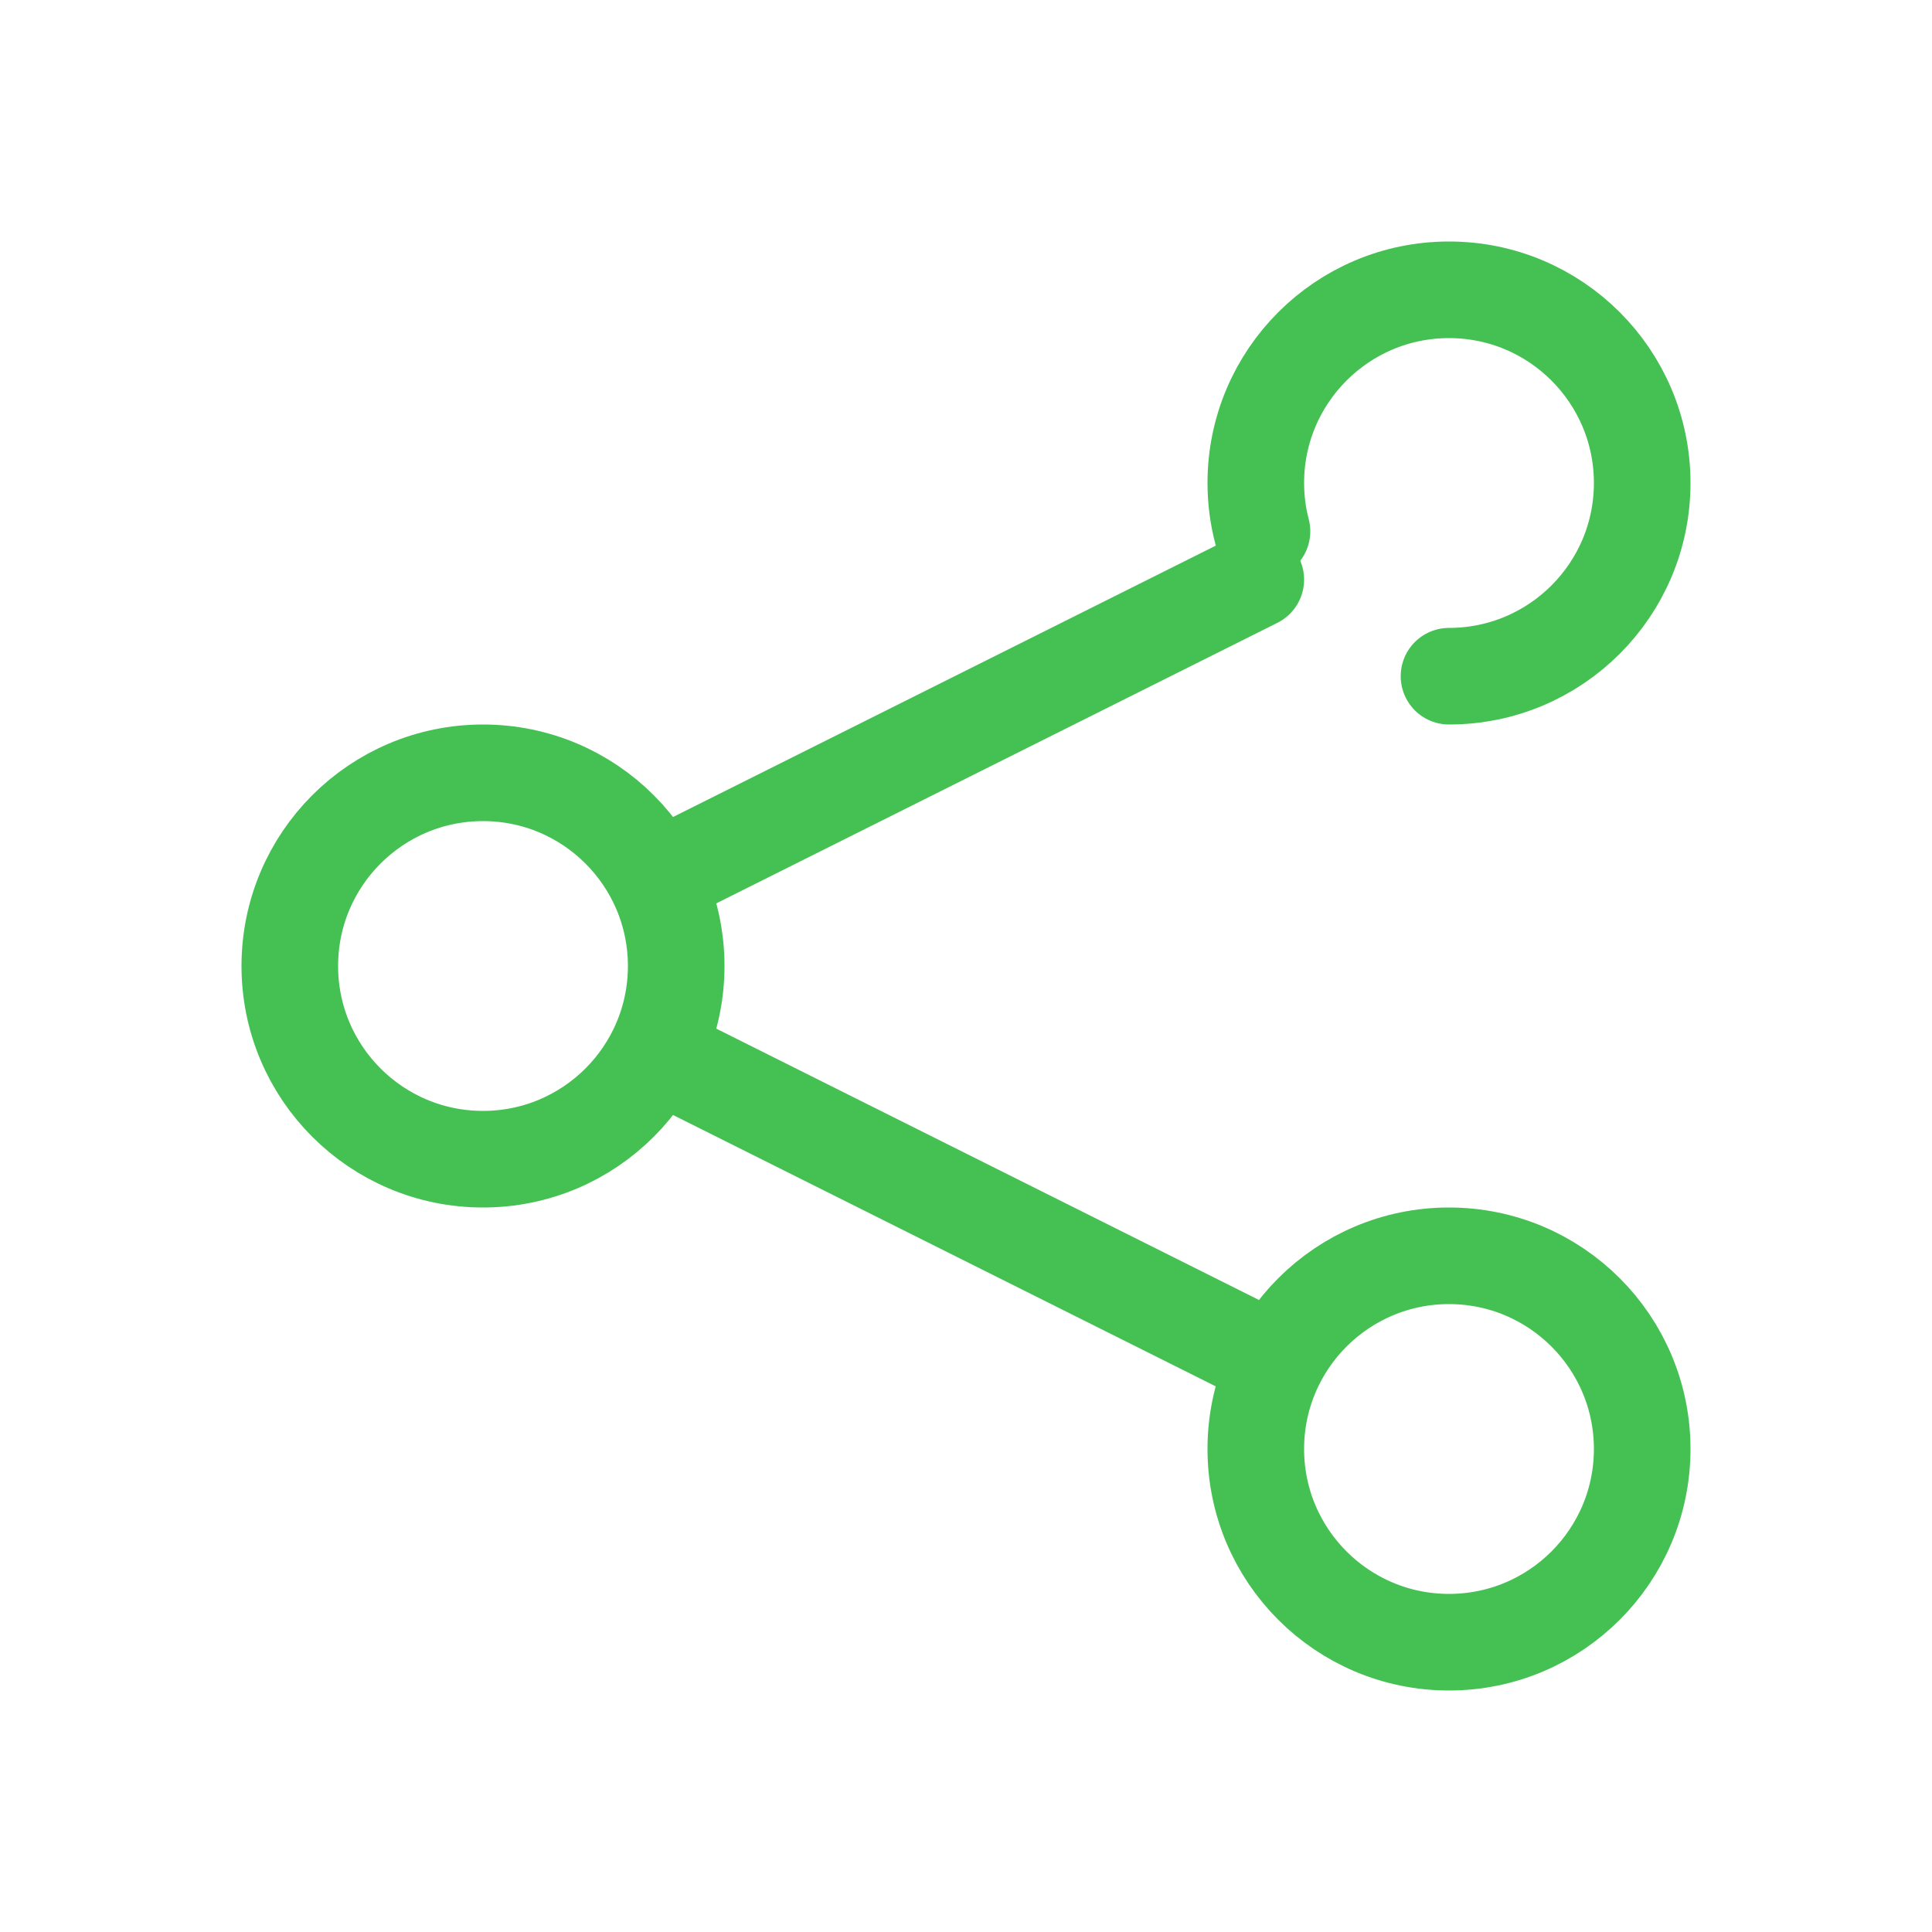
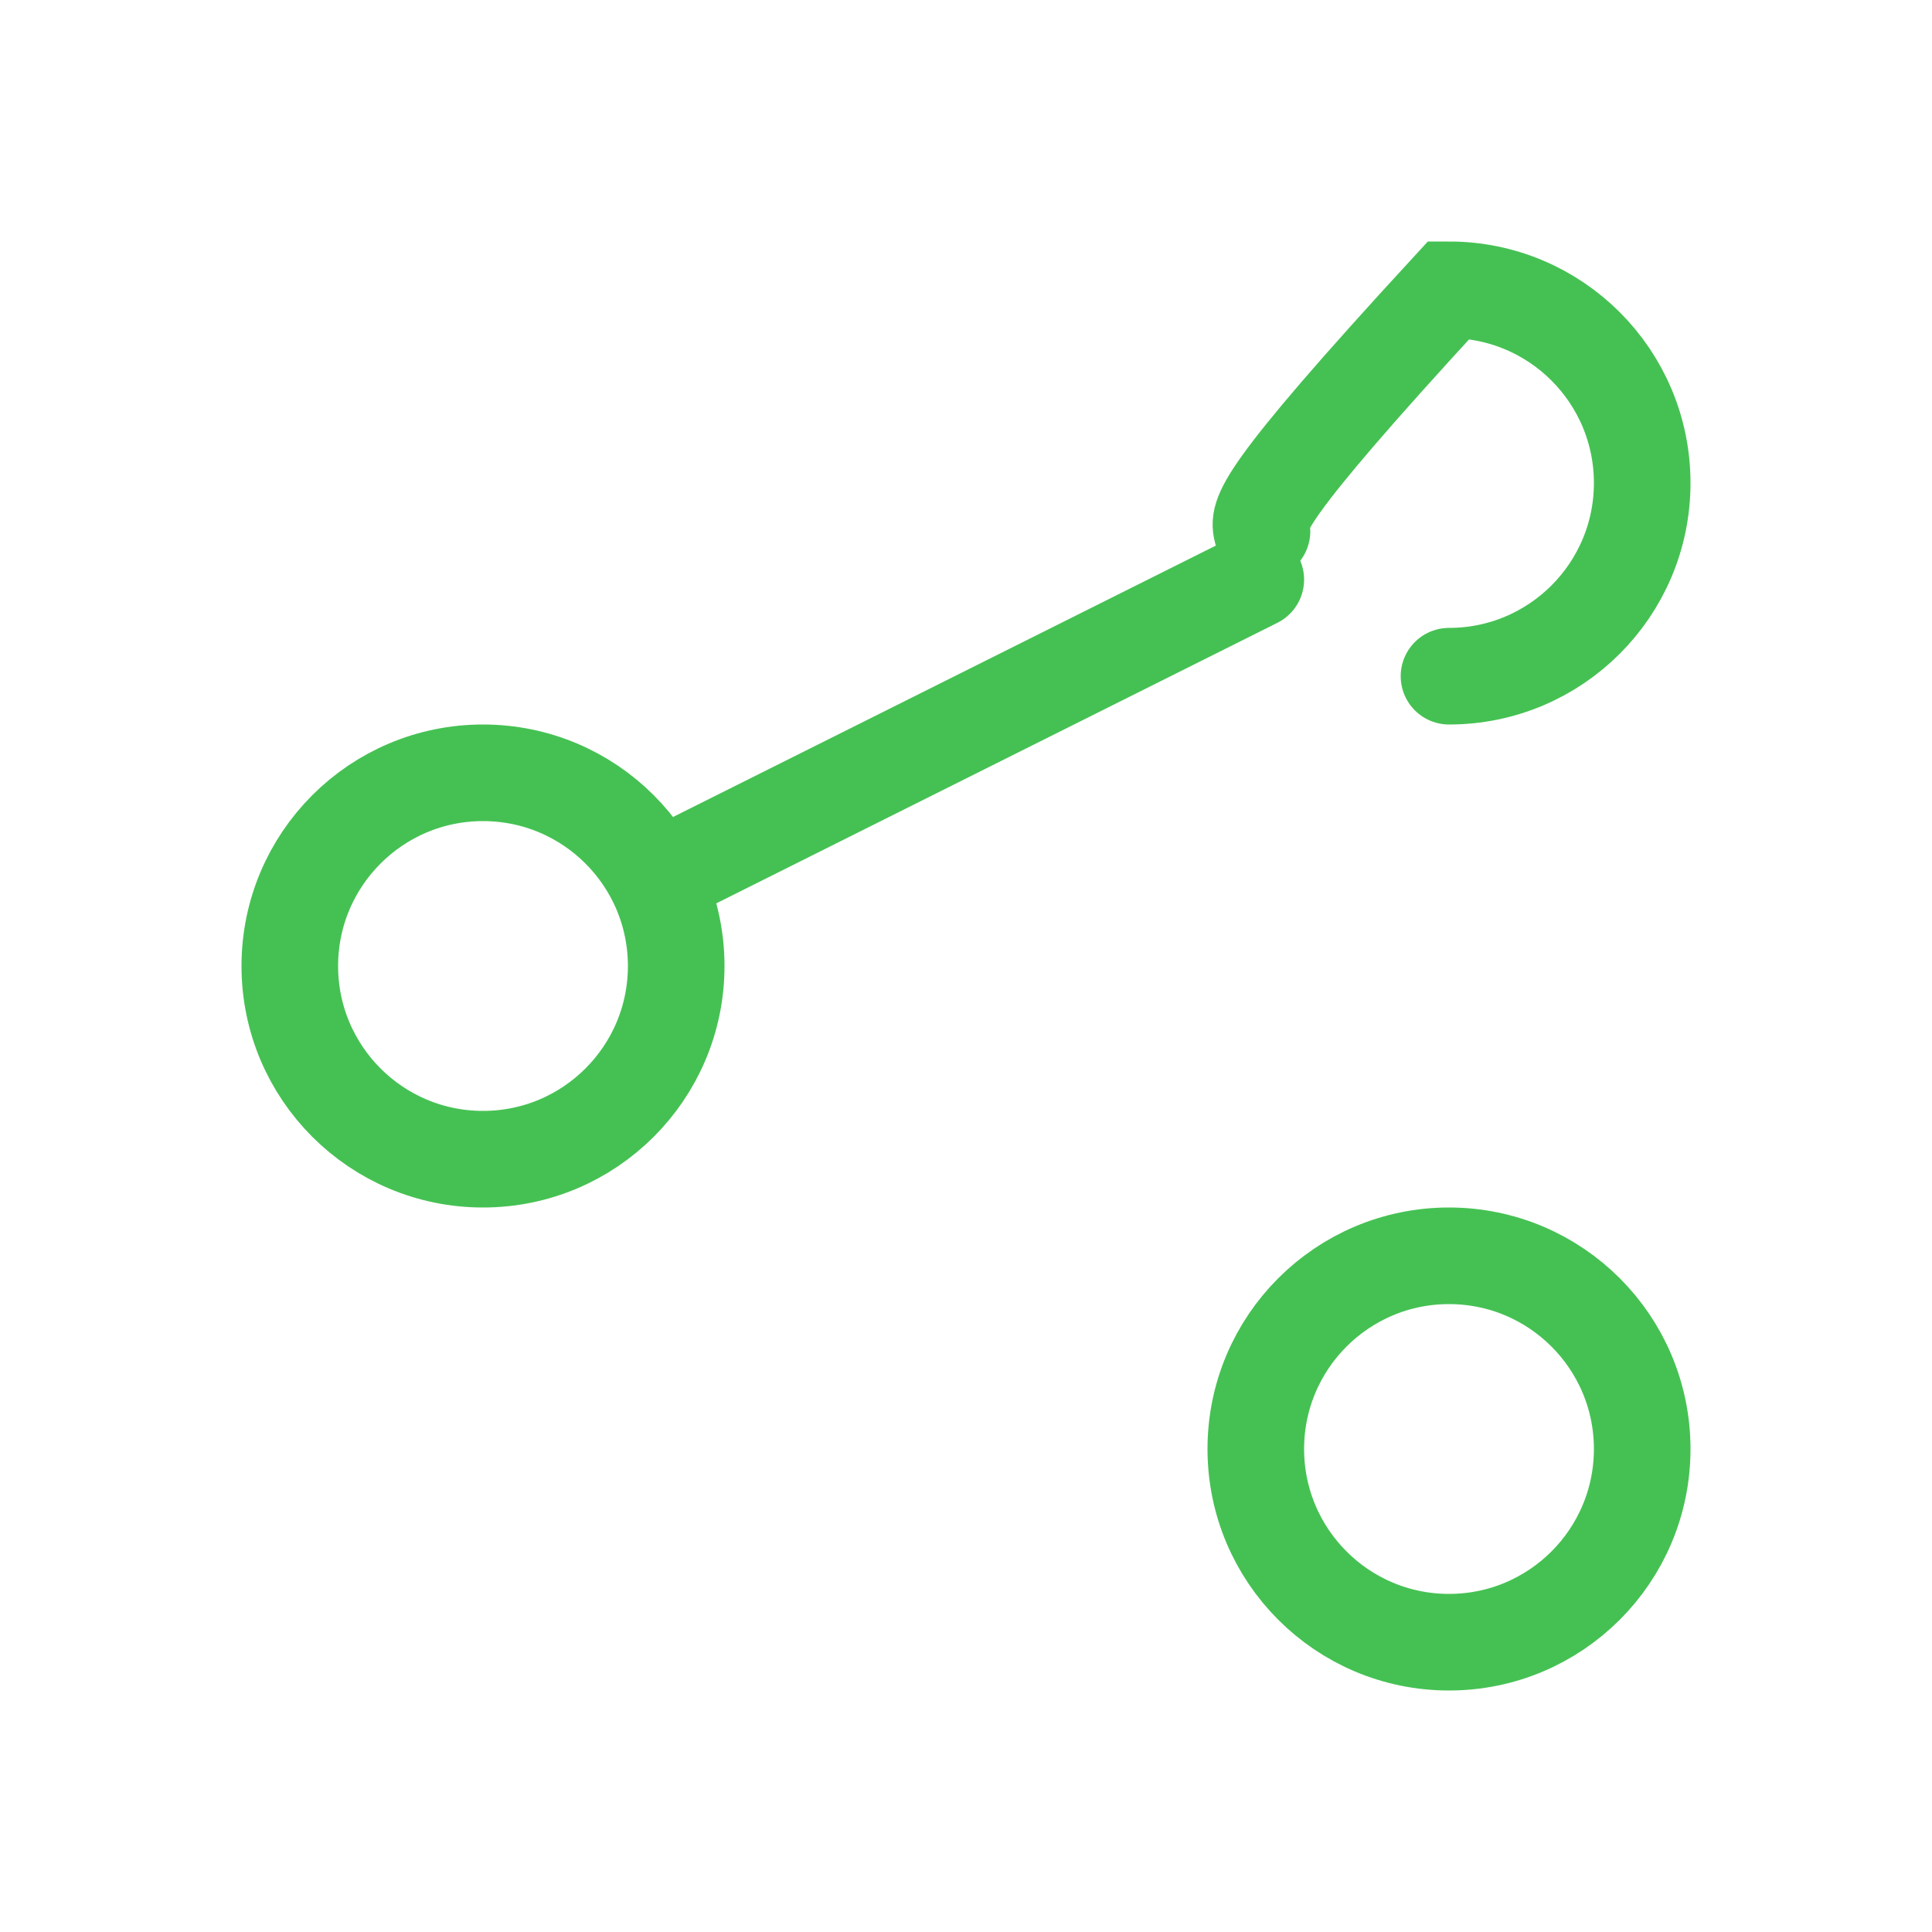
<svg xmlns="http://www.w3.org/2000/svg" width="40" height="40" viewBox="0 0 40 40" fill="none">
-   <path d="M30 14C32.209 14 34 12.209 34 10C34 7.791 32.209 6 30 6C27.791 6 26 7.791 26 10C26 10.345 26.044 10.68 26.128 11" stroke="#45c153" stroke-width="2" stroke-linecap="round" />
+   <path d="M30 14C32.209 14 34 12.209 34 10C34 7.791 32.209 6 30 6C26 10.345 26.044 10.68 26.128 11" stroke="#45c153" stroke-width="2" stroke-linecap="round" />
  <path d="M10 24C12.209 24 14 22.209 14 20C14 17.791 12.209 16 10 16C7.791 16 6 17.791 6 20C6 22.209 7.791 24 10 24Z" stroke="#45c153" stroke-width="2" />
  <path d="M30 34C32.209 34 34 32.209 34 30C34 27.791 32.209 26 30 26C27.791 26 26 27.791 26 30C26 32.209 27.791 34 30 34Z" stroke="#45c153" stroke-width="2" />
  <path d="M14 18L26 12" stroke="#45c153" stroke-width="2" stroke-linecap="round" />
-   <path d="M14 22L26 28" stroke="#45c153" stroke-width="2" stroke-linecap="round" />
</svg>